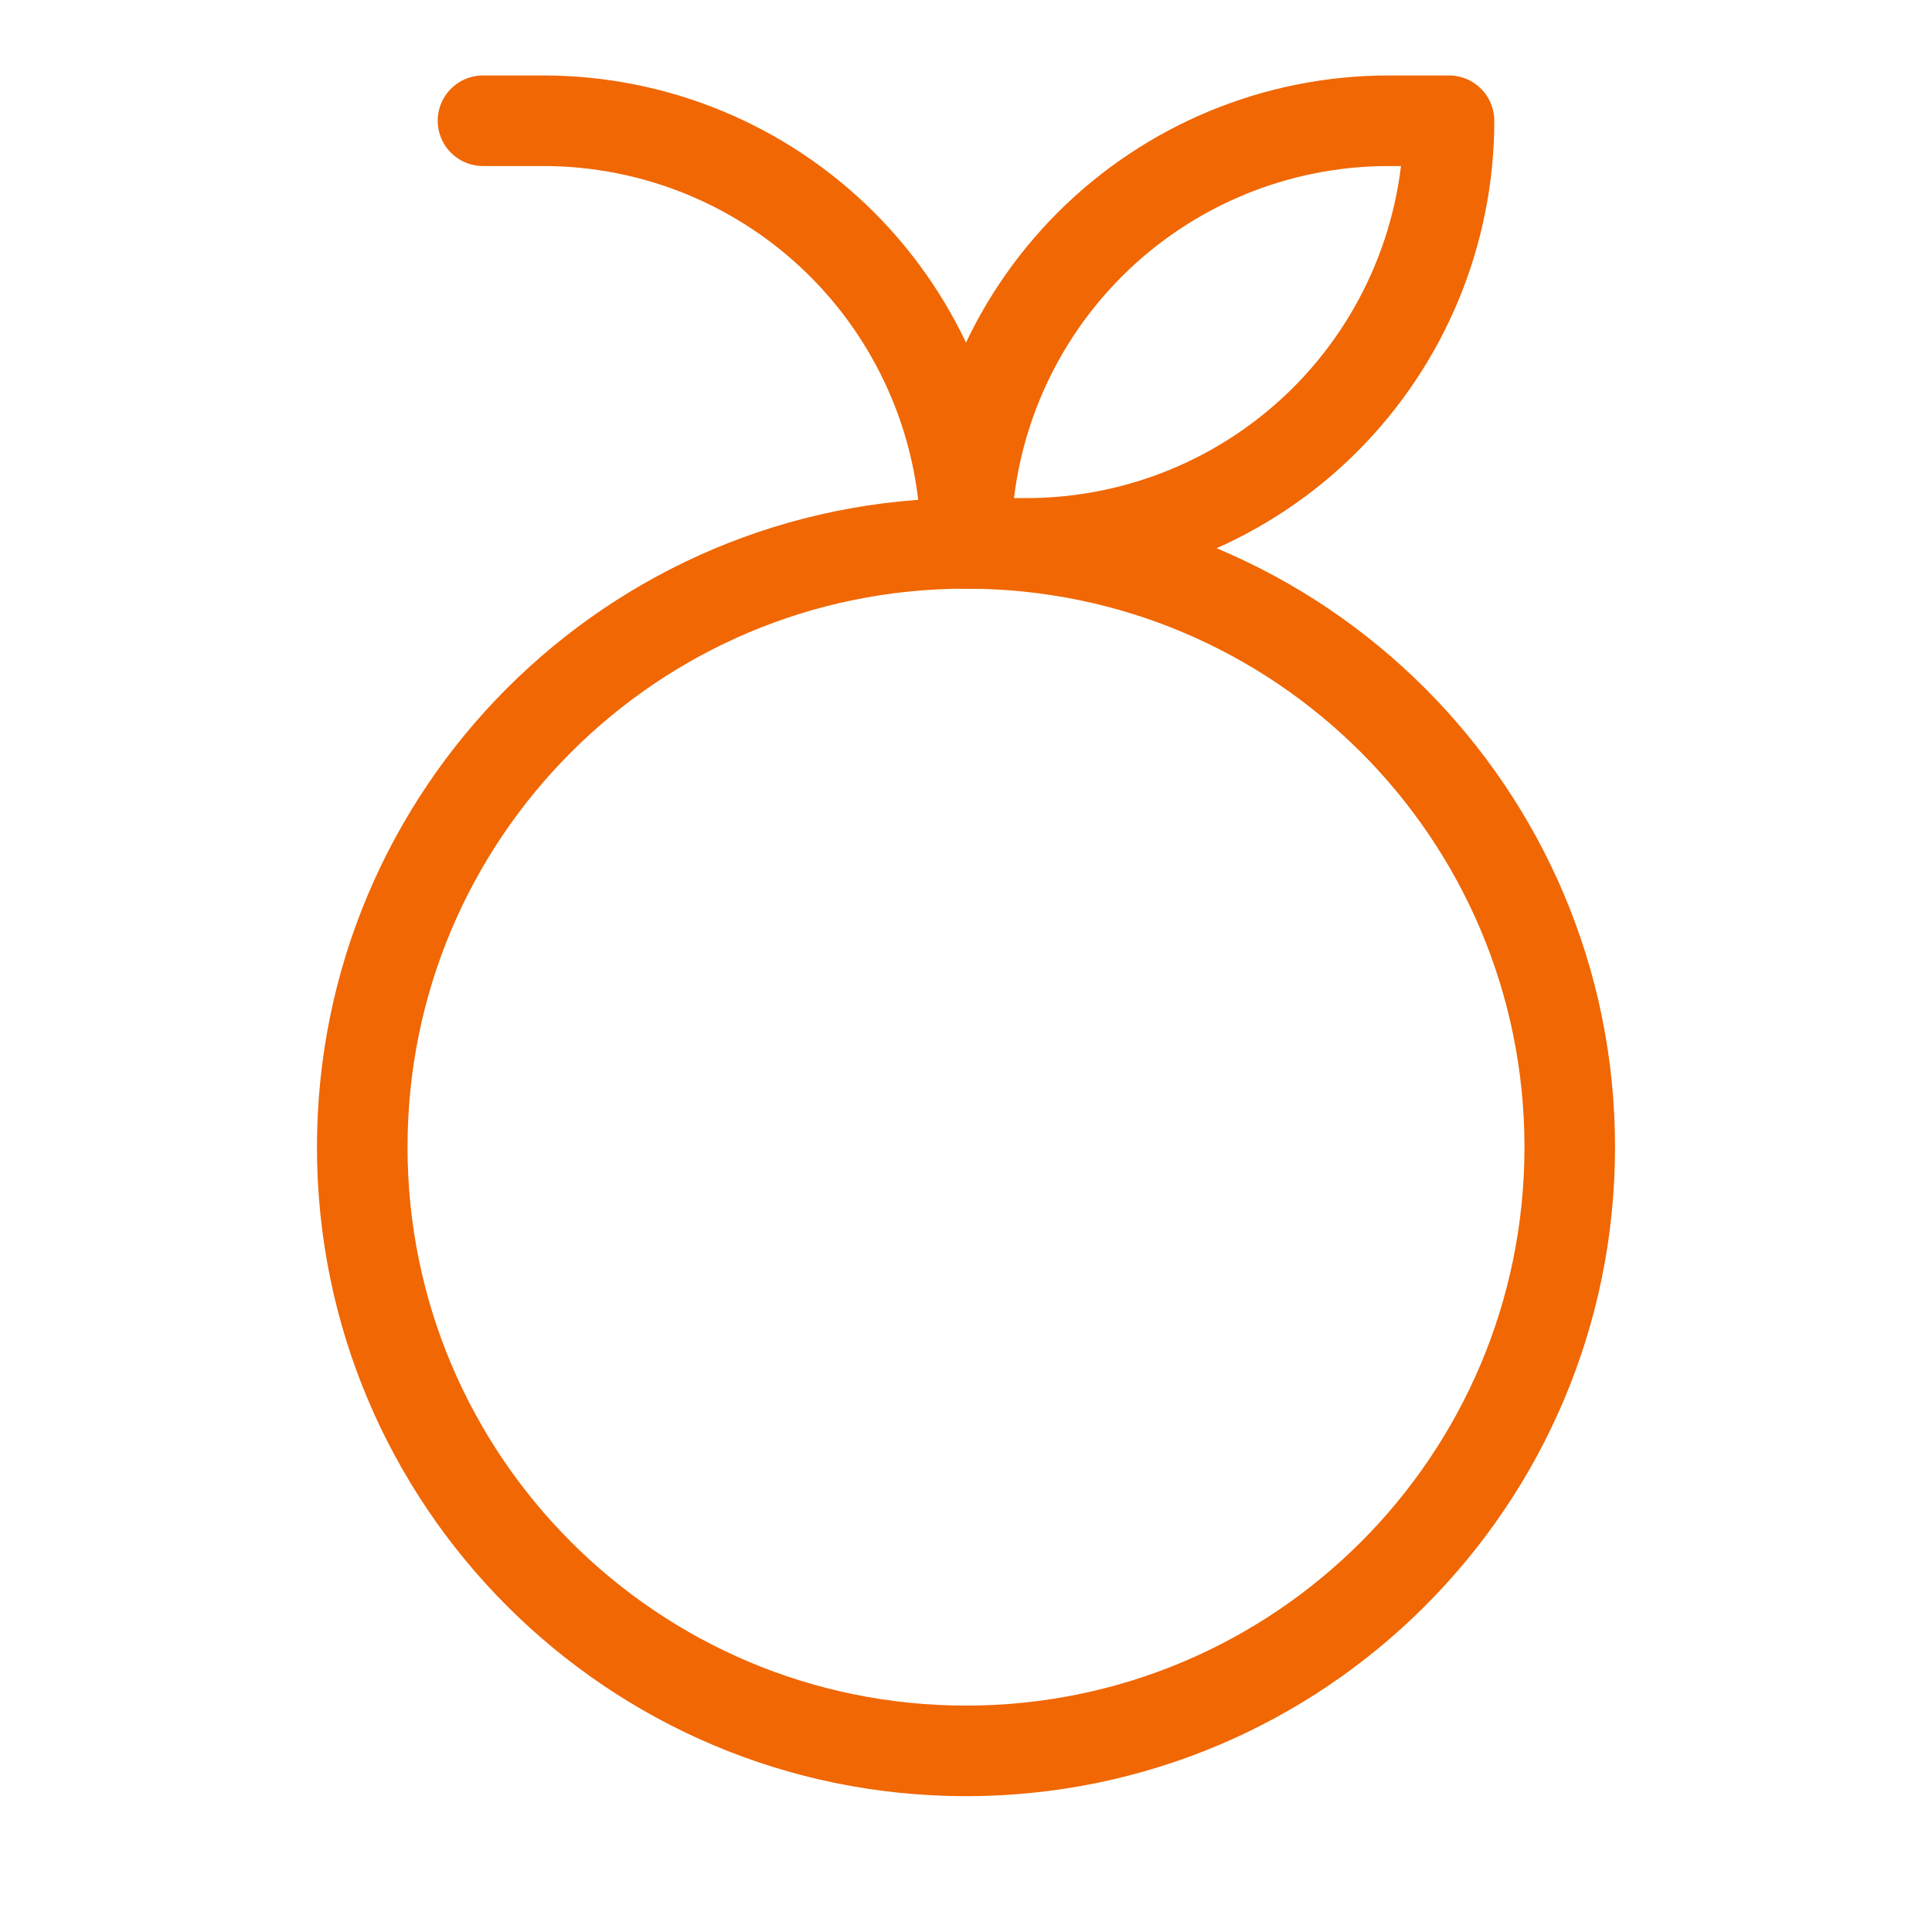
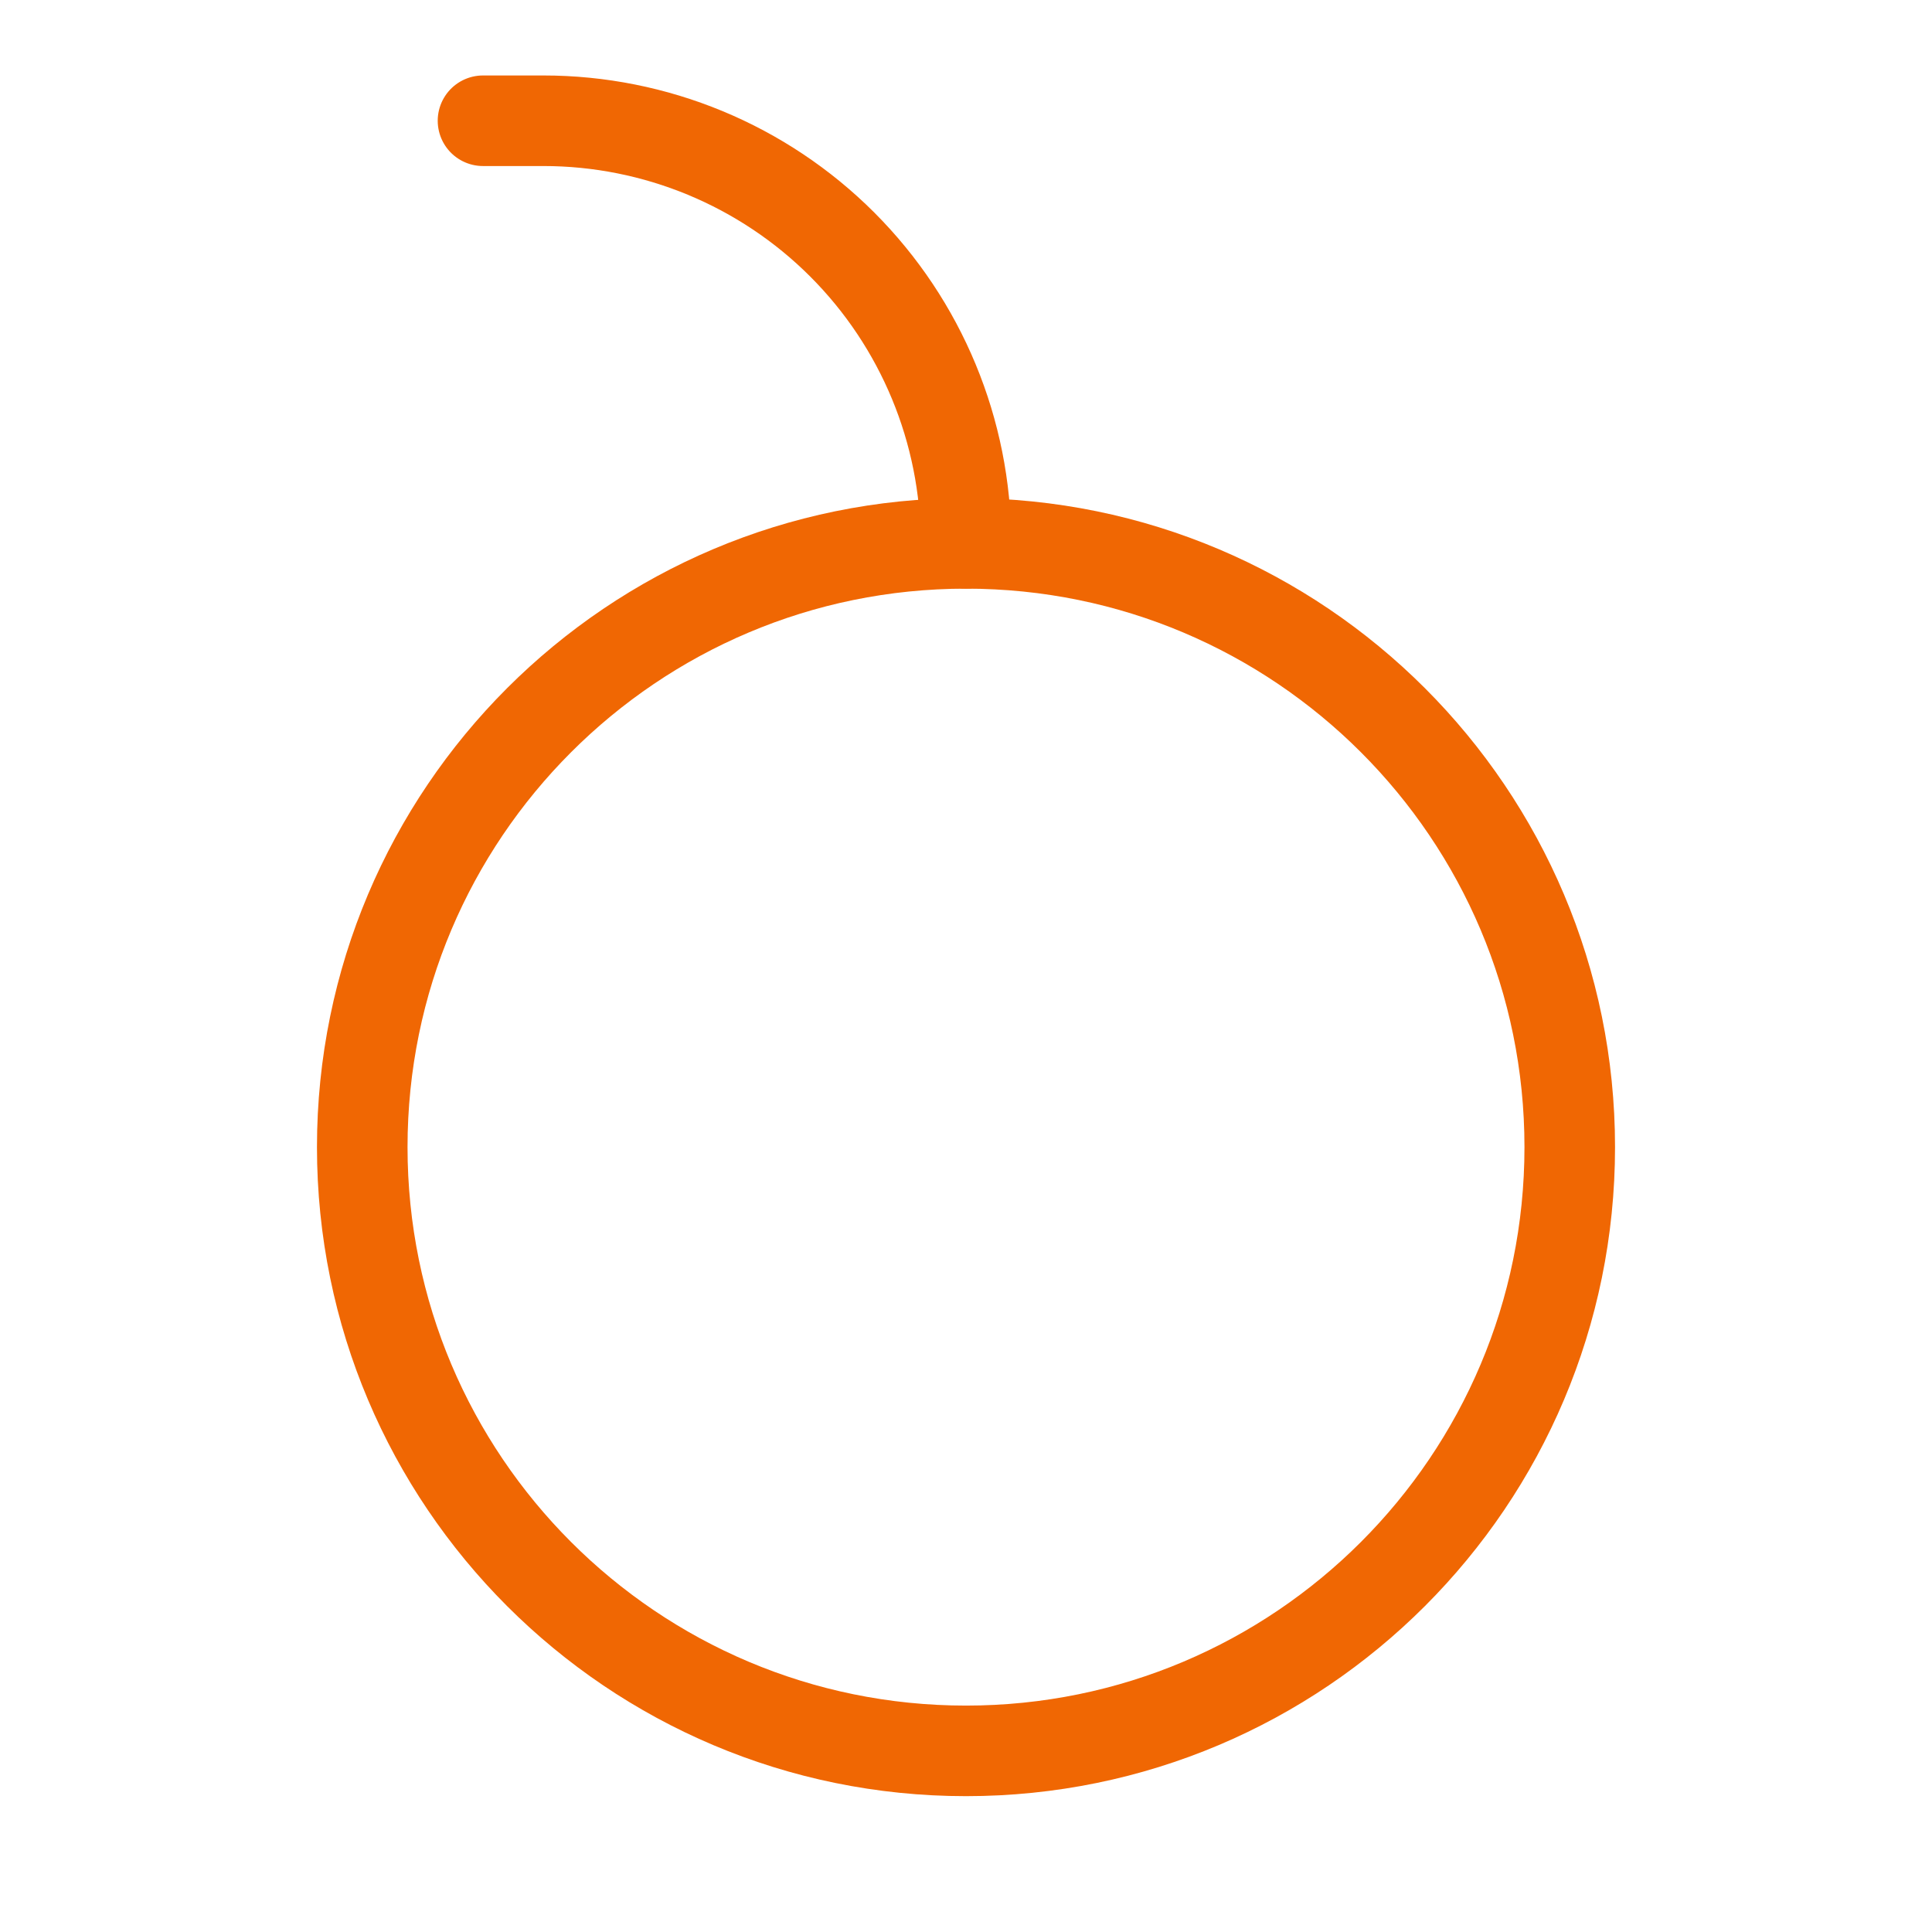
<svg xmlns="http://www.w3.org/2000/svg" fill="none" viewBox="0 0 32 32" height="32" width="32">
  <path stroke-linejoin="round" stroke-linecap="round" stroke-width="1.5" stroke="#F06703" d="M16 29C21.523 29 26 24.523 26 19C26 13.477 21.523 9 16 9C10.477 9 6 13.477 6 19C6 24.523 10.477 29 16 29Z" />
-   <path stroke-linejoin="round" stroke-linecap="round" stroke-width="1.5" stroke="#F06703" d="M16 9C16 7.143 16.738 5.363 18.05 4.05C19.363 2.737 21.143 2 23 2H24C24 3.857 23.262 5.637 21.95 6.95C20.637 8.262 18.857 9 17 9H16Z" />
  <path stroke-linejoin="round" stroke-linecap="round" stroke-width="1.5" stroke="#F06703" d="M16 9C16 7.143 15.262 5.363 13.95 4.05C12.637 2.737 10.857 2 9 2H8" />
</svg>